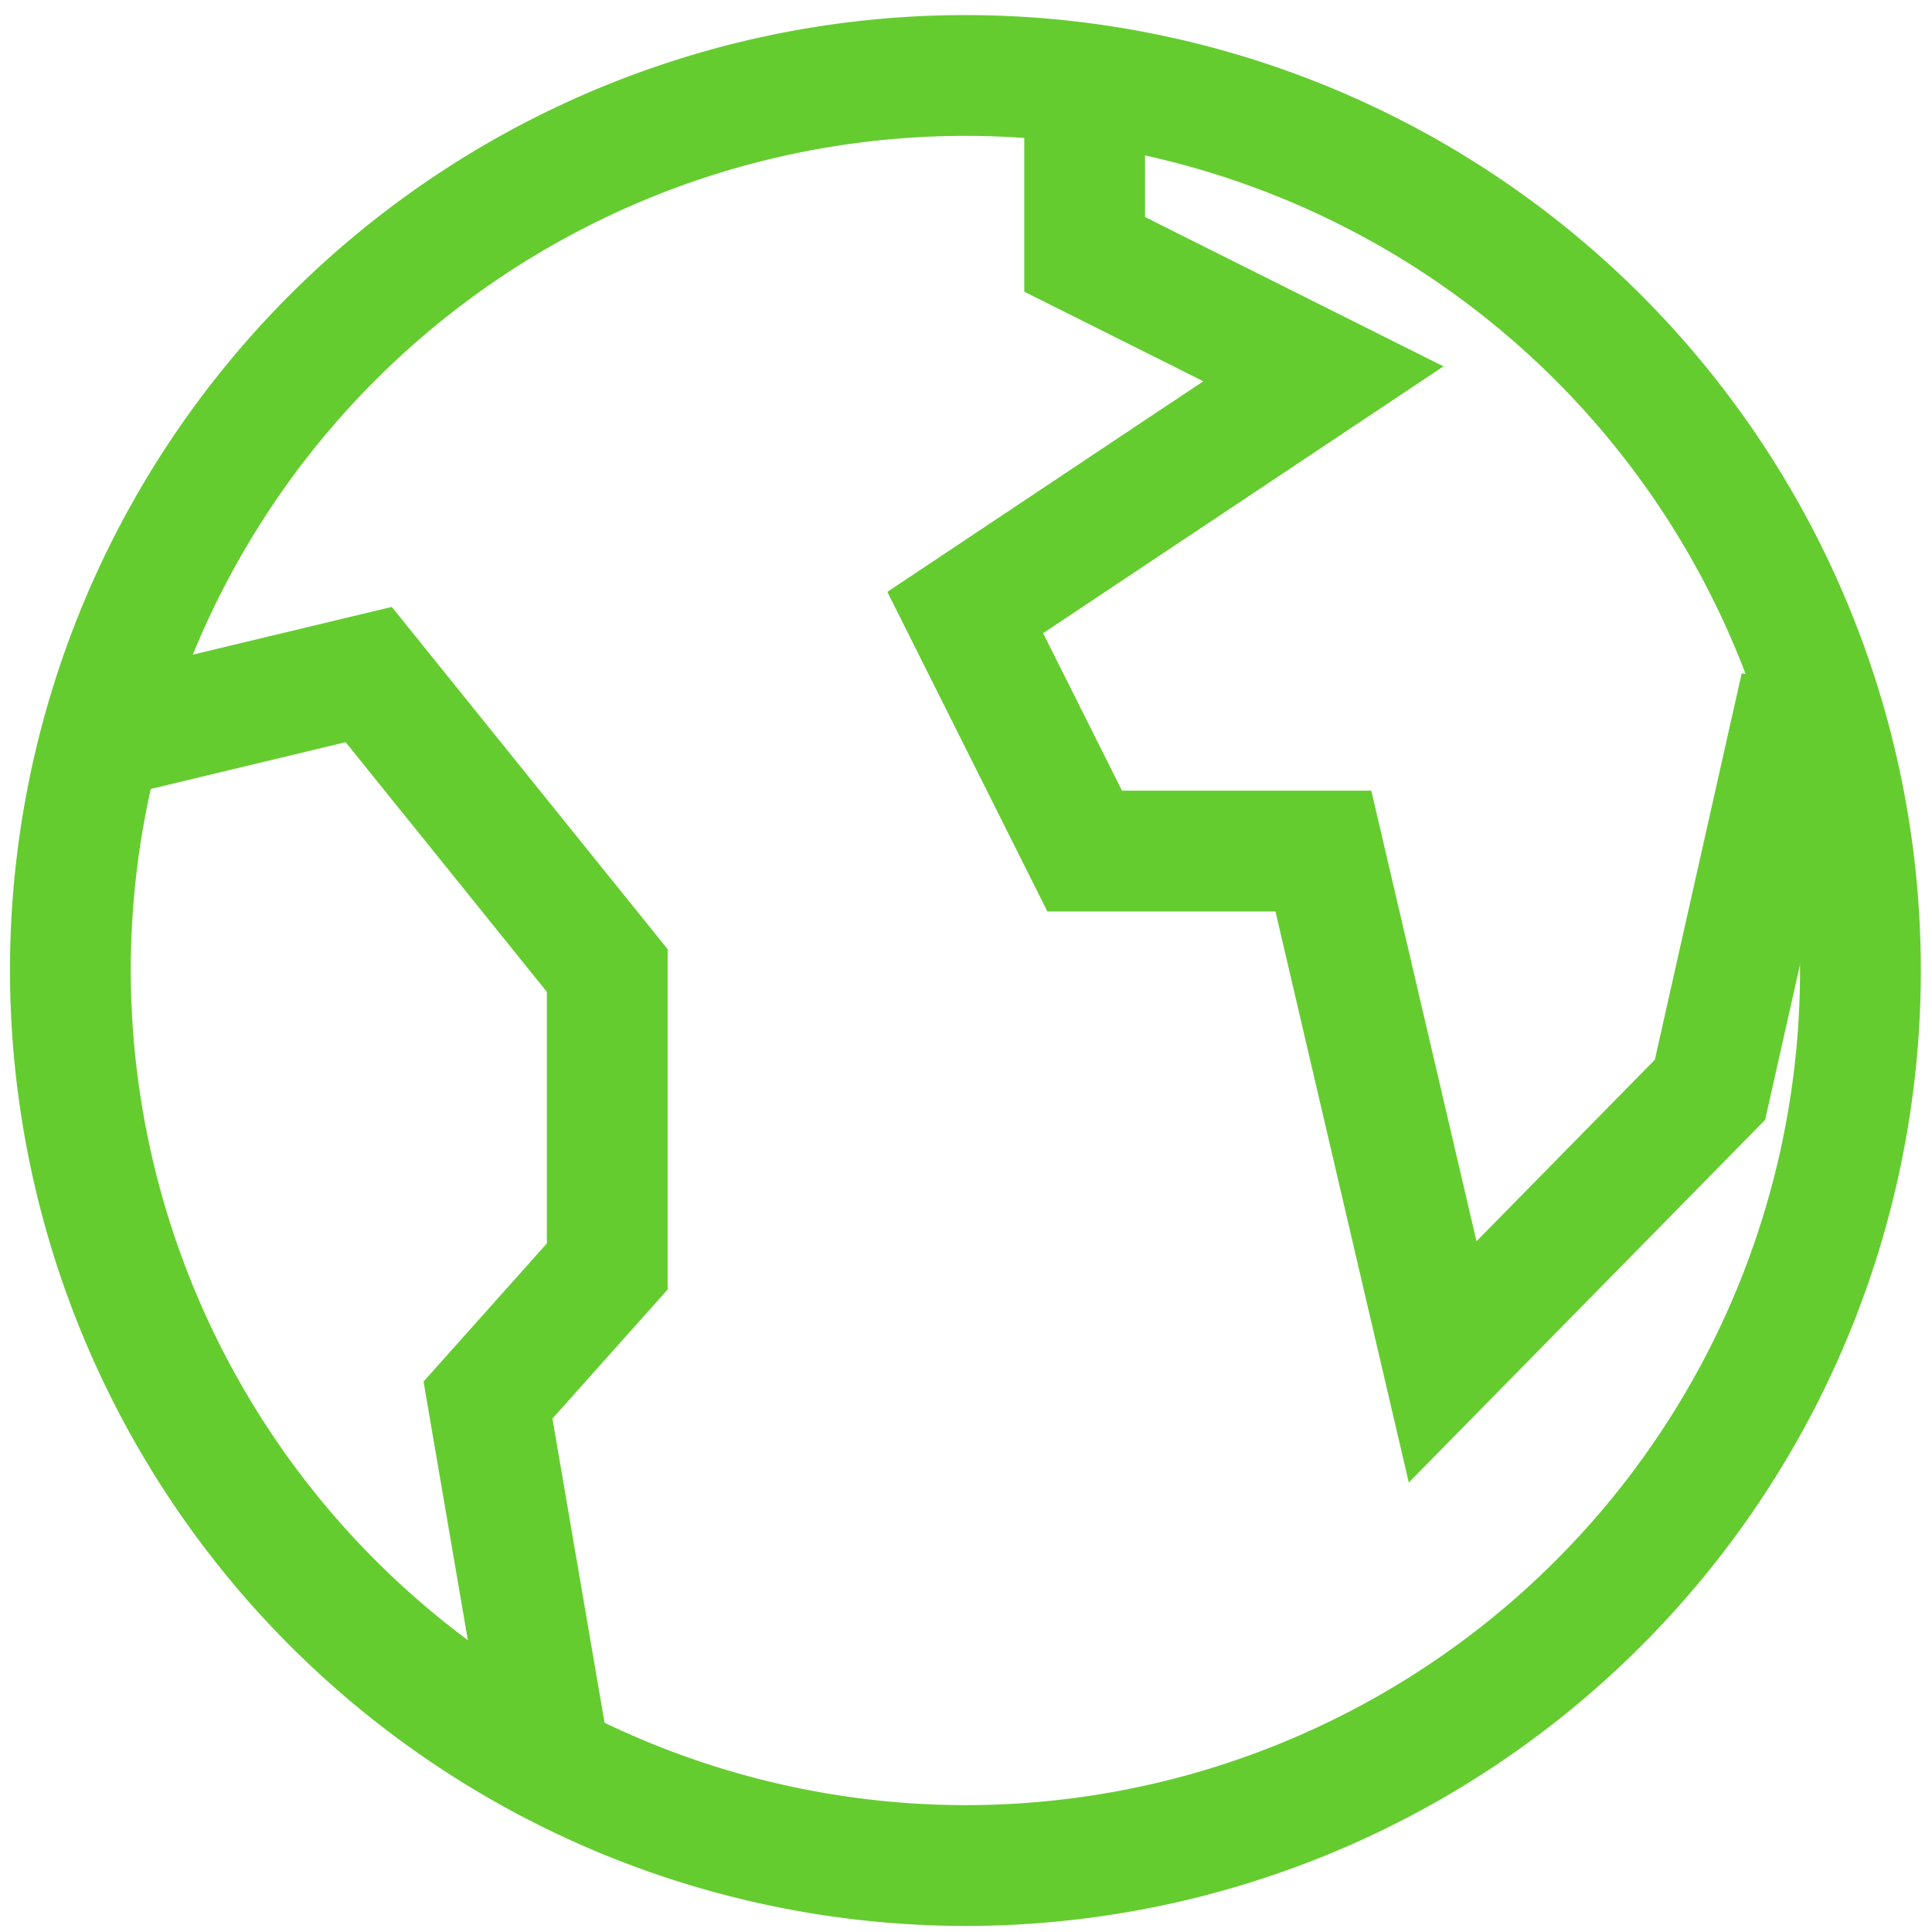
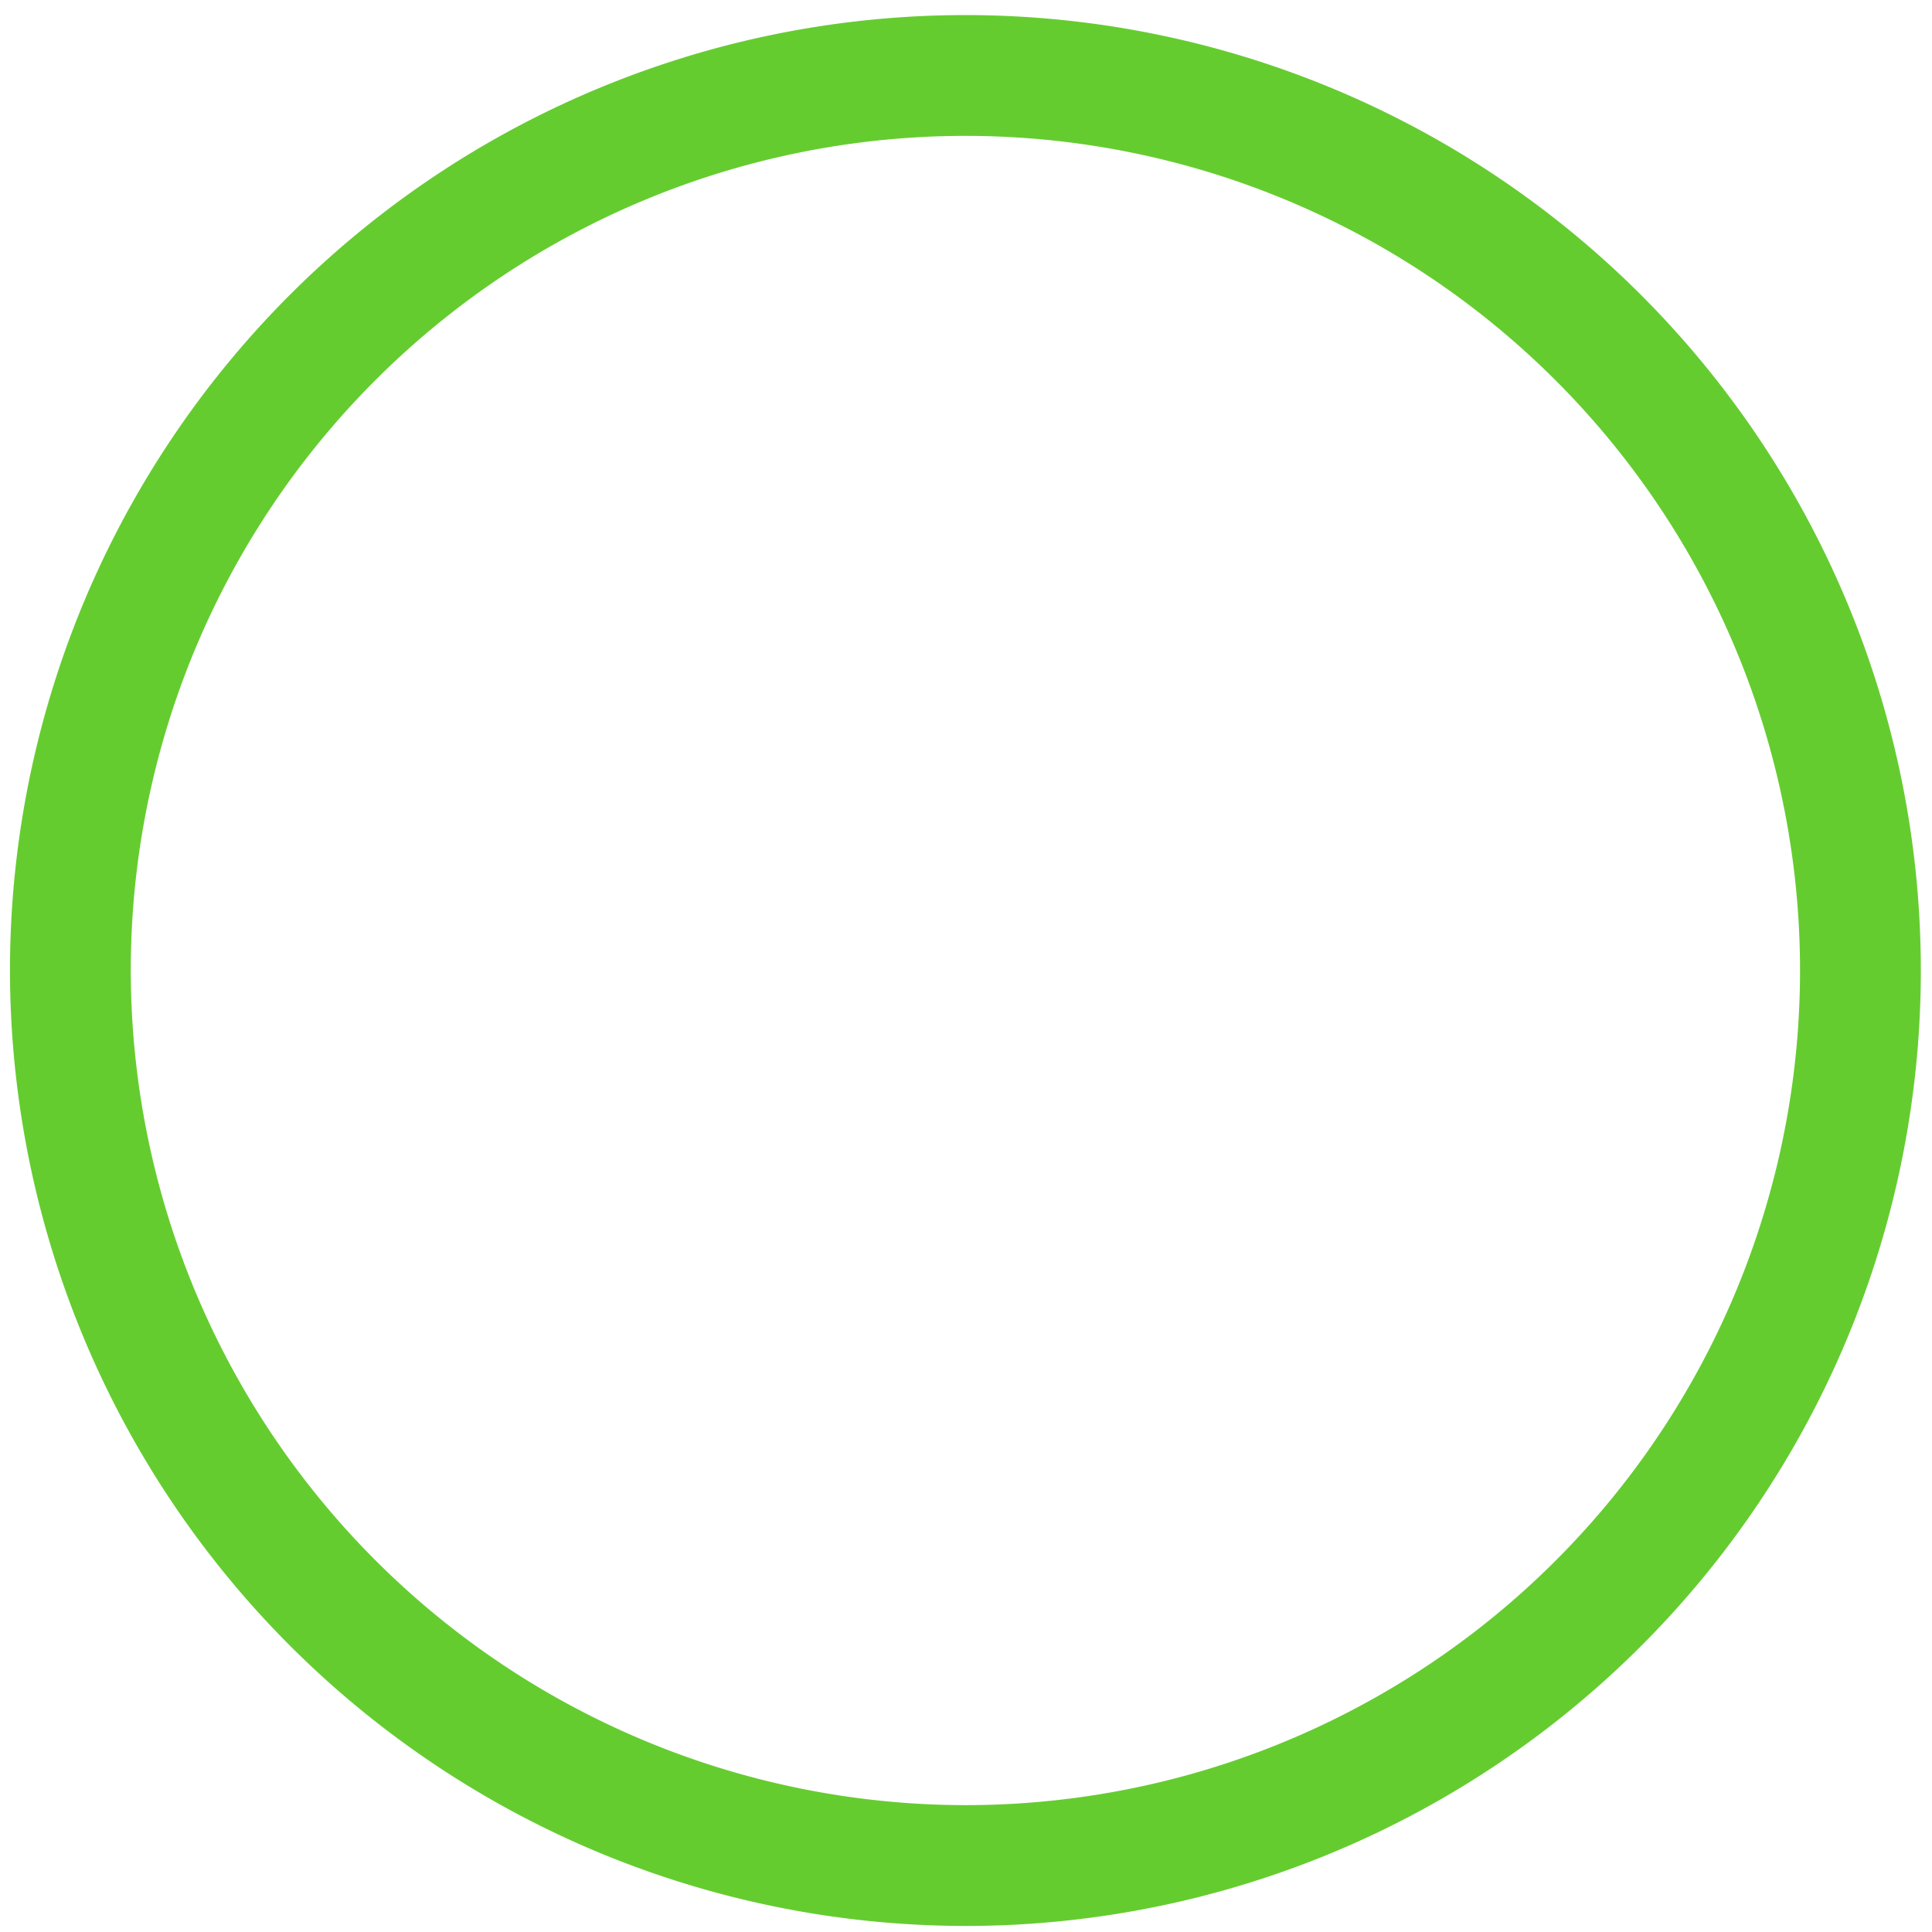
<svg xmlns="http://www.w3.org/2000/svg" id="Ebene_1" data-name="Ebene 1" viewBox="0 0 113.39 113.39">
  <defs>
    <style>.cls-1{fill:none;stroke:#65cc30;stroke-width:7.09px;}</style>
  </defs>
  <path class="cls-1" d="M56.65,109.49A52.53,52.53,0,1,0,4.13,57,52.59,52.59,0,0,0,56.65,109.49Z" />
-   <polyline class="cls-1" points="7.63 42.95 21.64 39.59 35.64 56.96 35.64 74.33 28.64 82.17 32 101.78" />
-   <polyline class="cls-1" points="63.66 7.93 63.66 14.93 77.67 21.94 56.65 35.95 63.66 49.95 77.67 49.95 84.67 79.93 100.36 63.96 105.68 40.29" />
</svg>